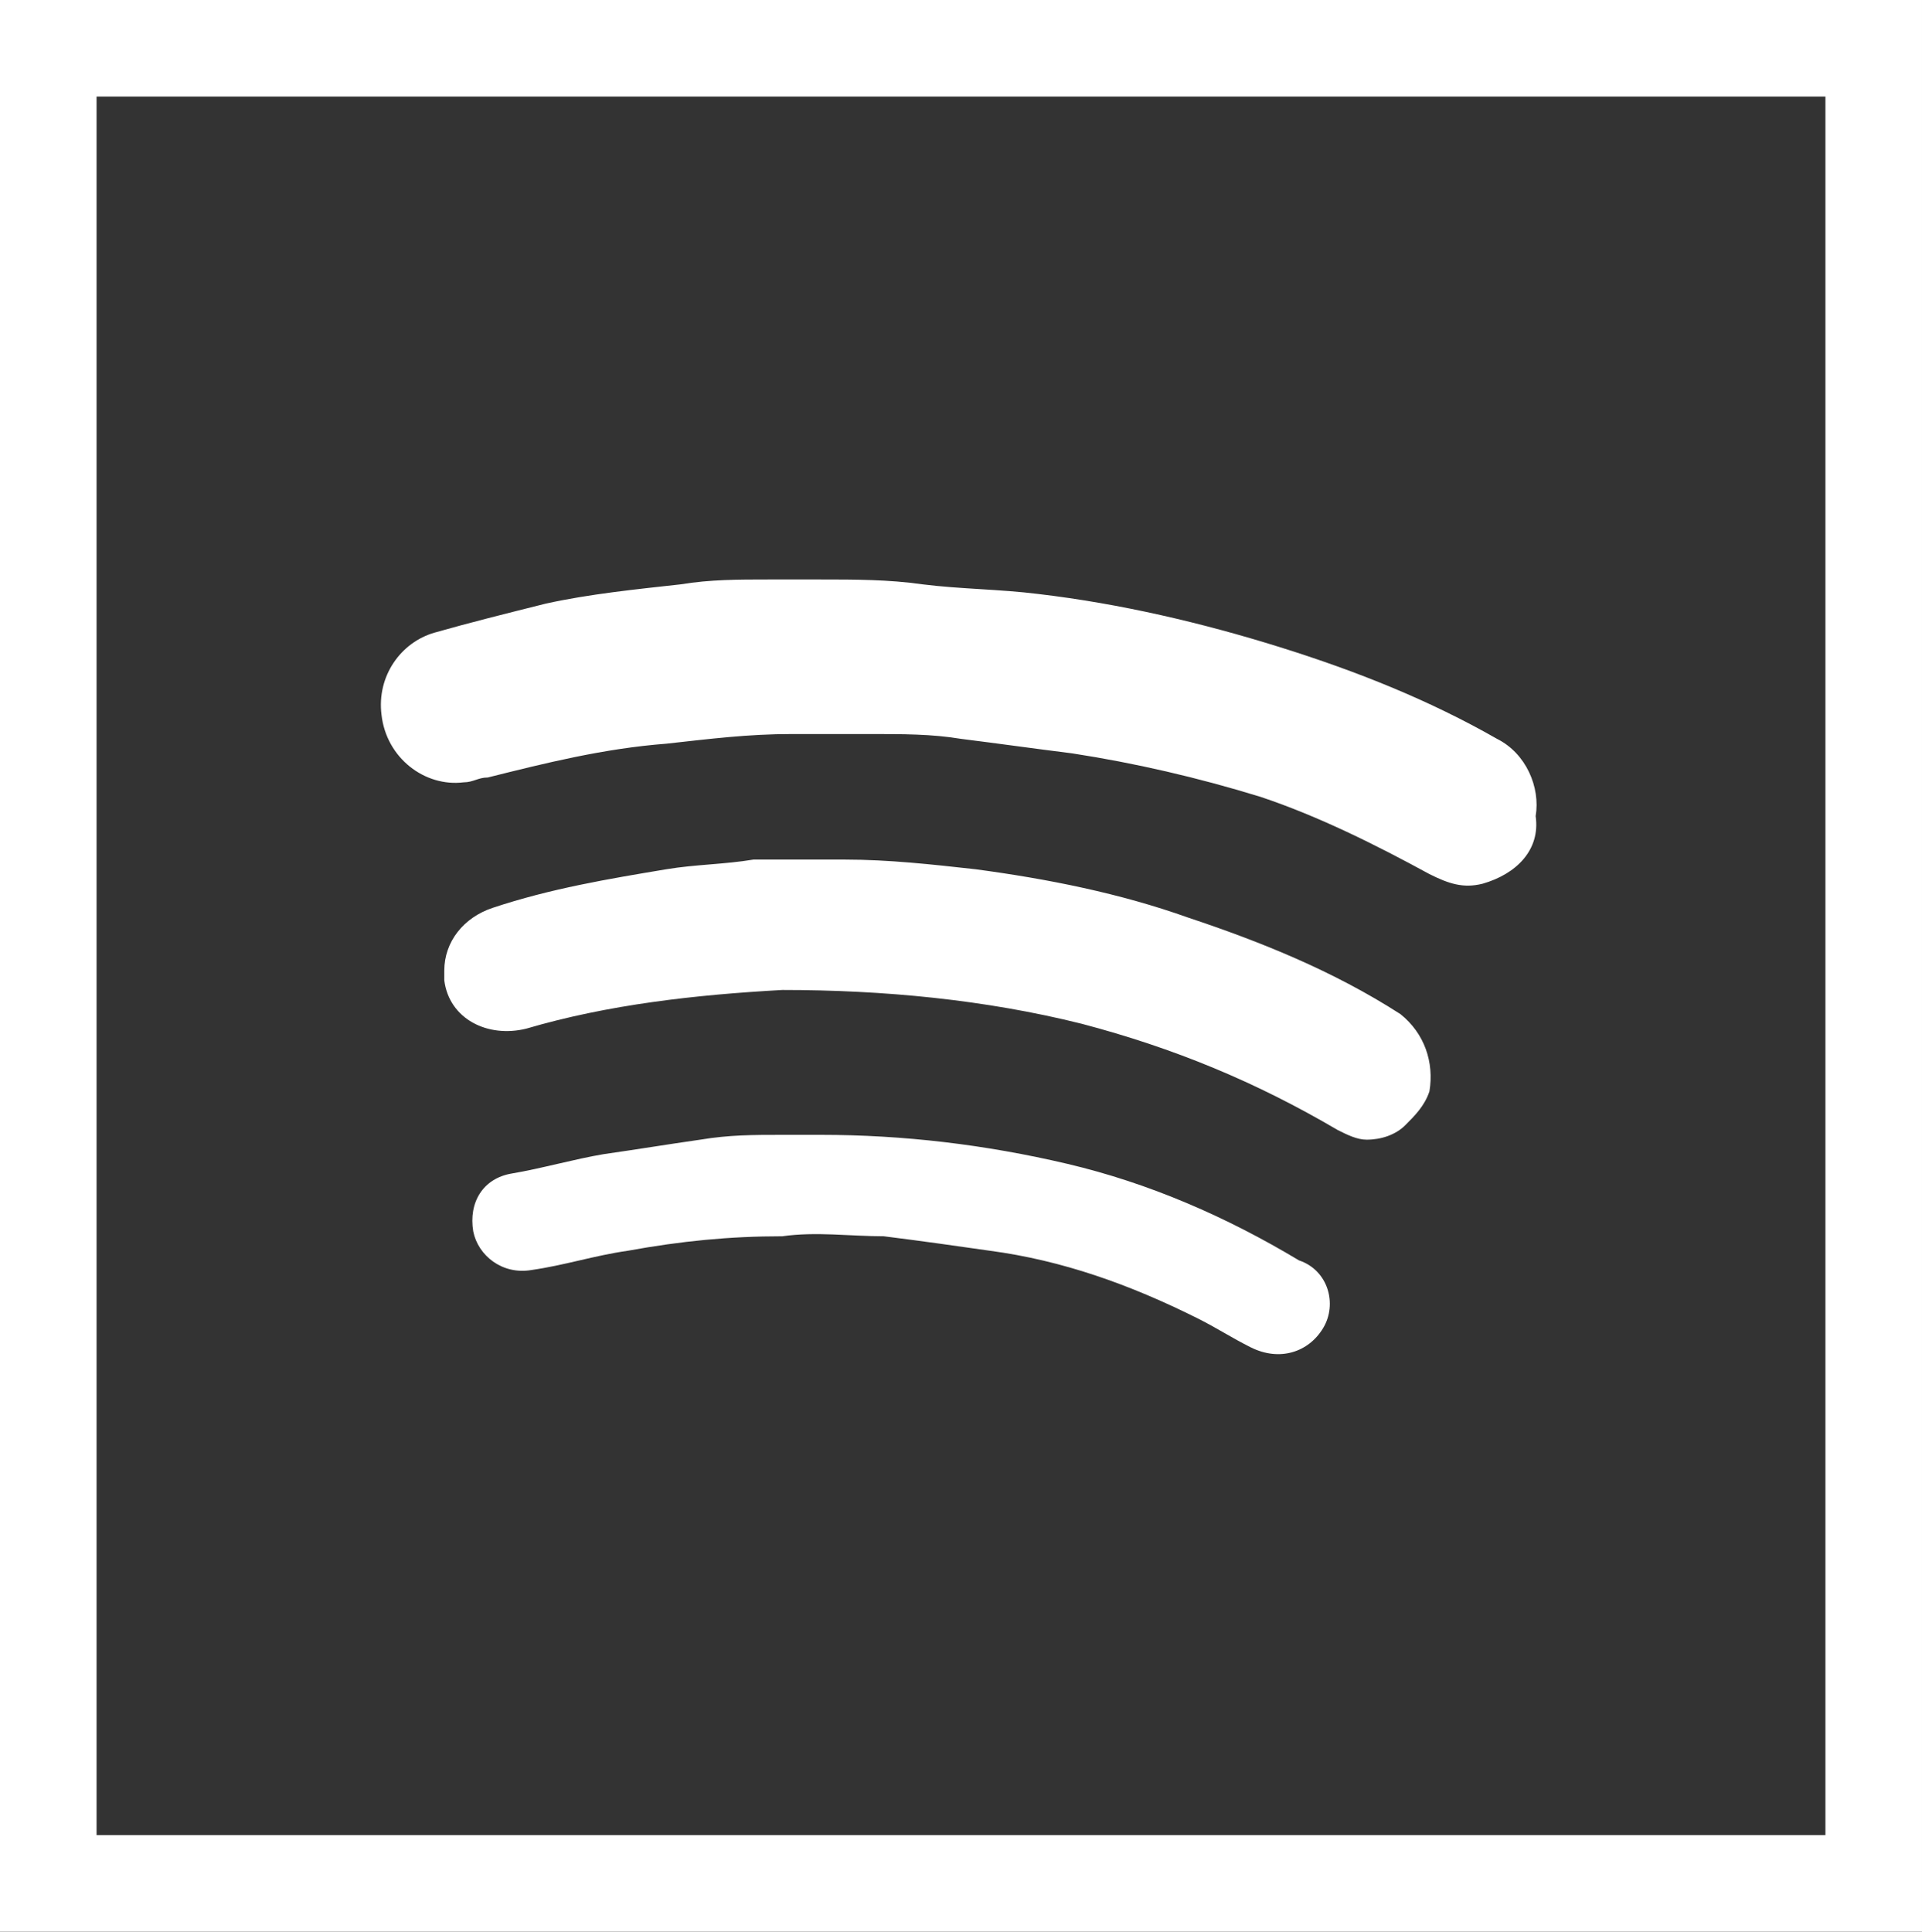
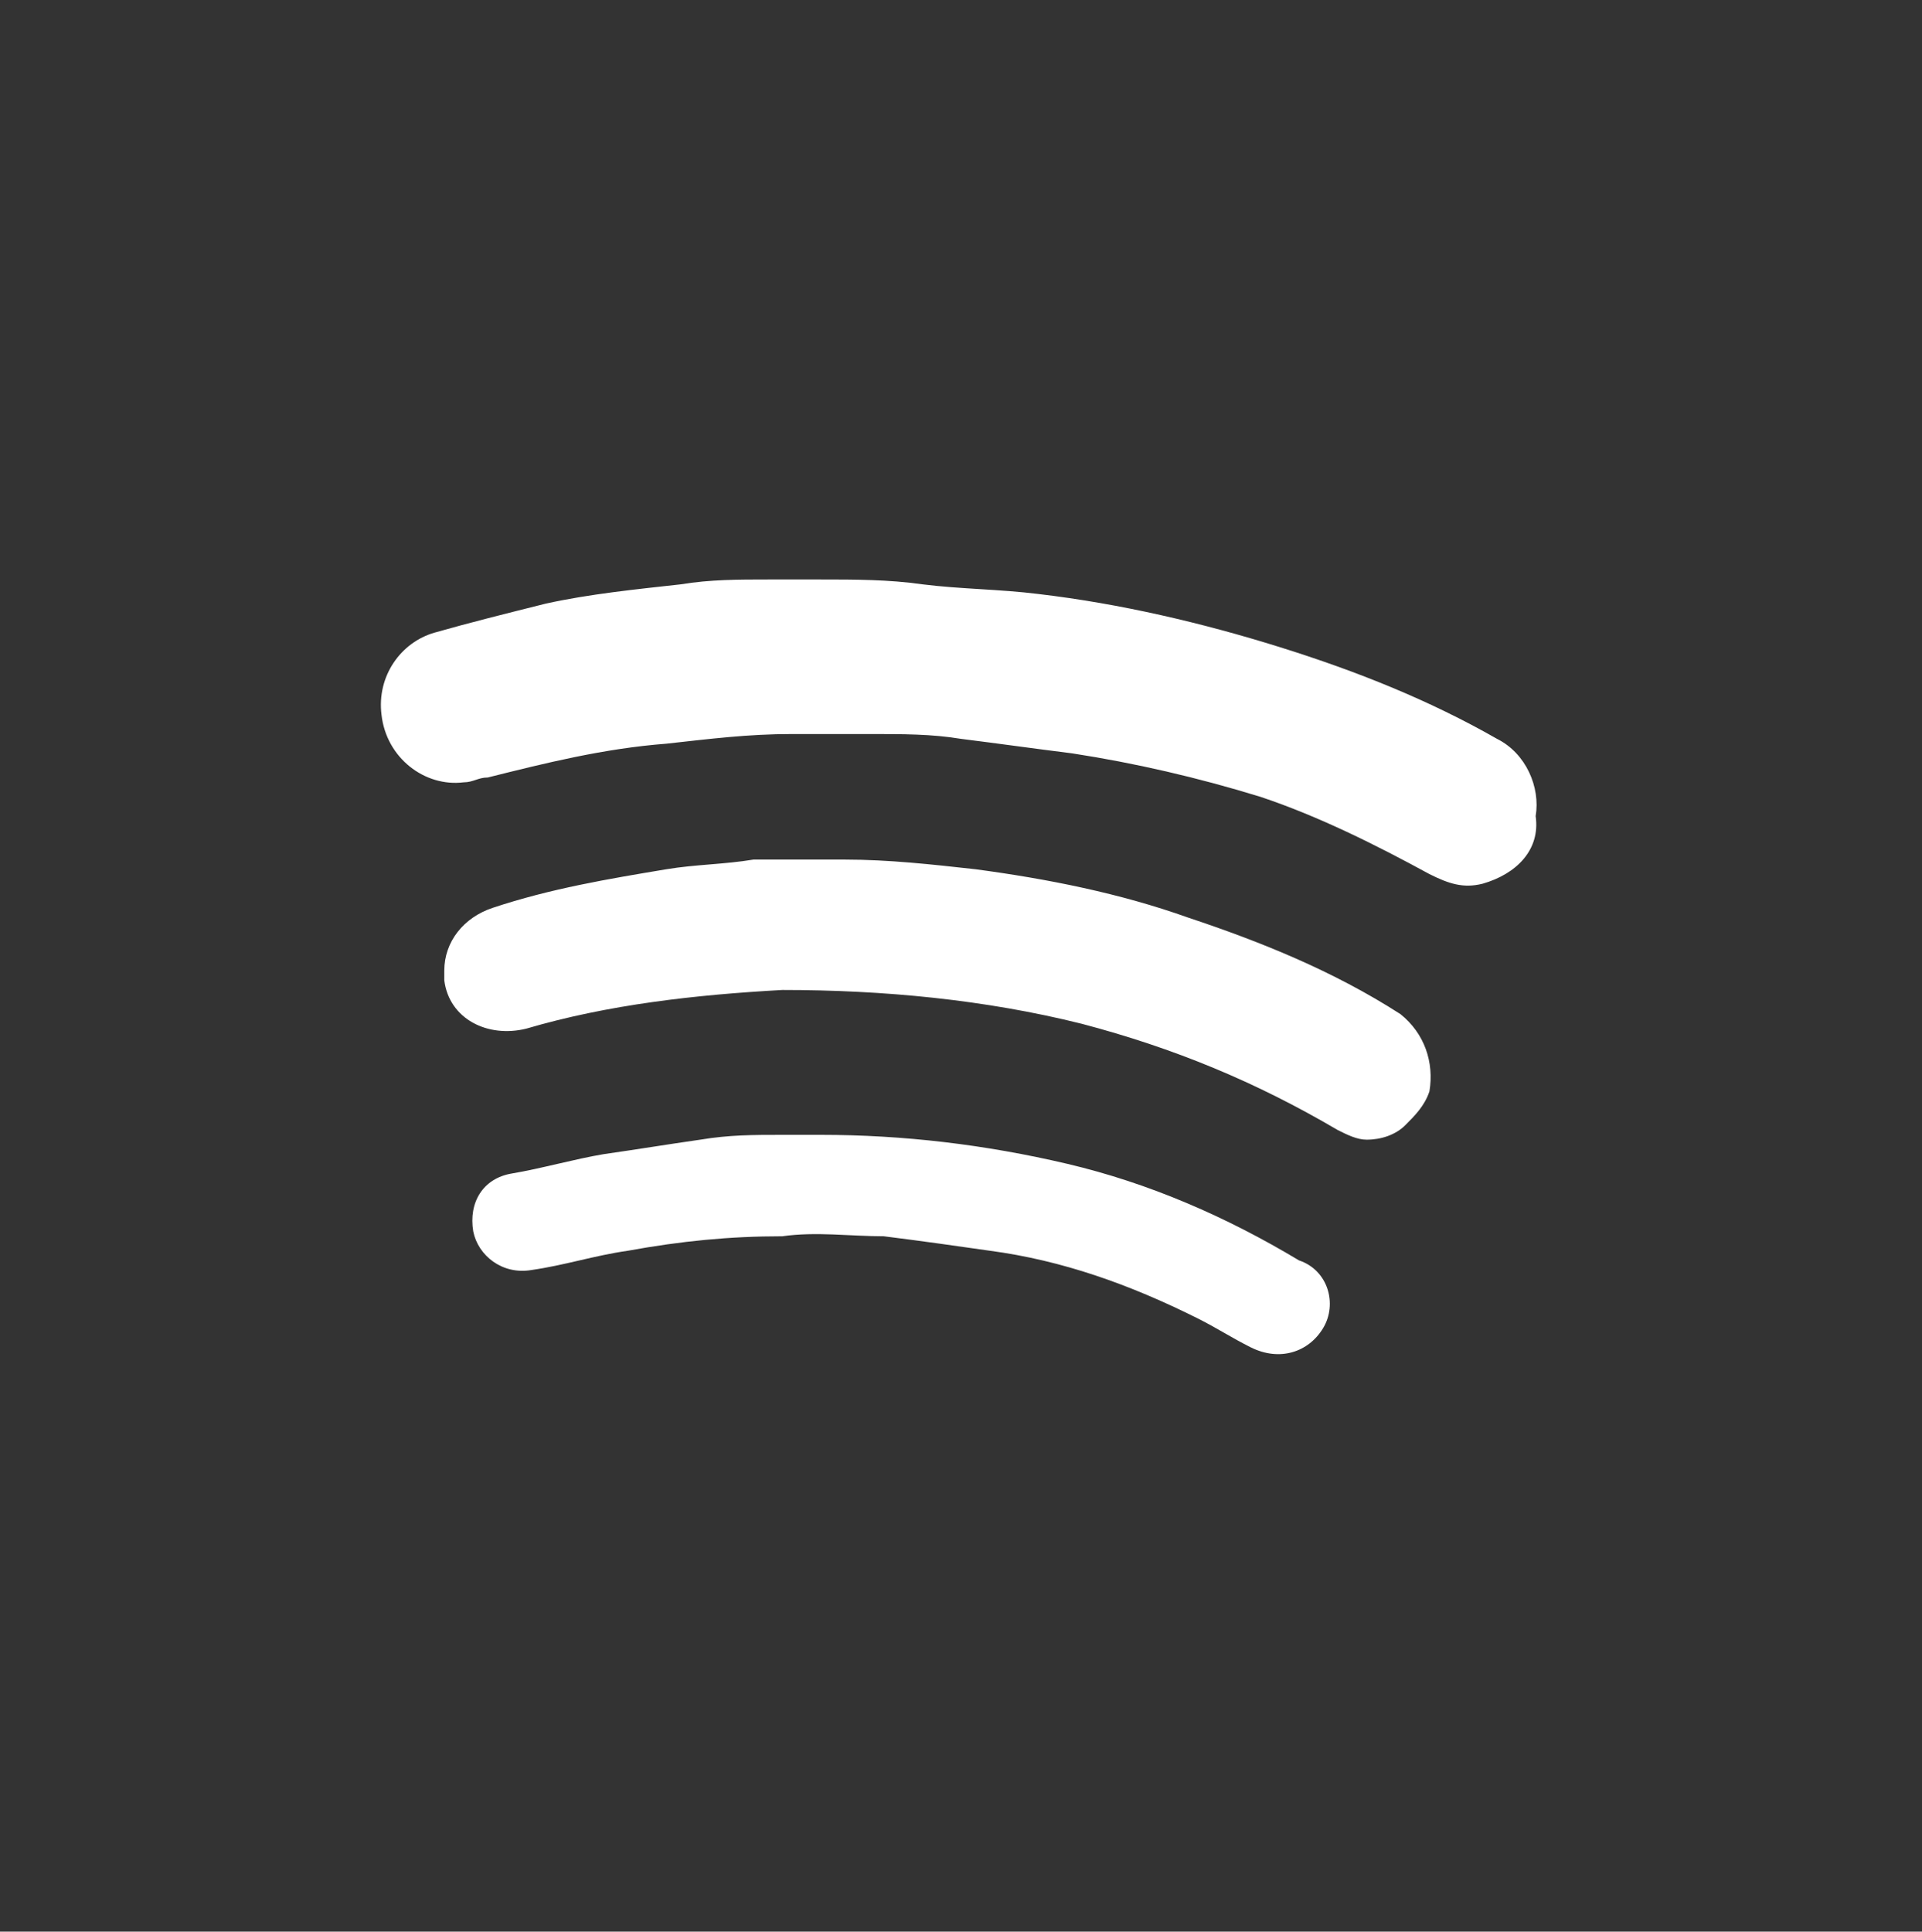
<svg xmlns="http://www.w3.org/2000/svg" version="1.1" id="Layer_1" x="0px" y="0px" width="39.8px" height="40px" viewBox="0 0 39.8 40" style="enable-background:new 0 0 39.8 40;" xml:space="preserve">
  <rect x="0" y="0" width="39.8" height="40" fill="#333333" stroke="none" />
  <style type="text/css">
	.st0{fill:none;stroke:#FFFFFF;stroke-width:2;}
	.st1{fill:#FFFFFF;}
</style>
-   <rect x="1" y="1" class="st0" width="37.8" height="38" />
-   <path class="st1" d="M27.4,27.5c-0.3,0.5-0.9,0.7-1.5,0.4c-0.4-0.2-0.7-0.4-1.1-0.6c-1.4-0.7-2.8-1.2-4.3-1.4  c-0.7-0.1-1.4-0.2-2.2-0.3c-0.7,0-1.4-0.1-2.1,0c-1.1,0-2.1,0.1-3.2,0.3c-0.7,0.1-1.3,0.3-2,0.4c-0.6,0.1-1.1-0.3-1.2-0.8  c-0.1-0.6,0.2-1.1,0.8-1.2c0.6-0.1,1.3-0.3,1.9-0.4c0.7-0.1,1.3-0.2,2-0.3c0.6-0.1,1.1-0.1,1.7-0.1c0.3,0,0.5,0,0.8,0  c1.7,0,3.4,0.2,5.1,0.6c1.7,0.4,3.3,1.1,4.8,2C27.5,26.3,27.7,27,27.4,27.5z M29.6,22.6c-0.1,0.3-0.3,0.5-0.5,0.7  c-0.2,0.2-0.5,0.3-0.8,0.3c-0.2,0-0.4-0.1-0.6-0.2c-1.7-1-3.4-1.7-5.3-2.2c-2-0.5-4.1-0.7-6.2-0.7c-1.8,0.1-3.6,0.3-5.3,0.8  c-0.8,0.2-1.6-0.2-1.7-1c0-0.1,0-0.1,0-0.2c0-0.6,0.4-1.1,1-1.3c1.2-0.4,2.4-0.6,3.6-0.8c0.6-0.1,1.2-0.1,1.8-0.2c0.6,0,1.3,0,1.9,0  c0.9,0,1.8,0.1,2.7,0.2c1.5,0.2,3,0.5,4.4,1c1.5,0.5,3,1.1,4.4,2C29.5,21.4,29.7,22,29.6,22.6L29.6,22.6z M30.7,18.3  c-0.4,0.1-0.7,0-1.1-0.2c-1.1-0.6-2.3-1.2-3.5-1.6c-1.3-0.4-2.6-0.7-3.9-0.9c-0.8-0.1-1.5-0.2-2.3-0.3c-0.6-0.1-1.2-0.1-1.9-0.1  c-0.5,0-1.1,0-1.6,0c-0.9,0-1.7,0.1-2.6,0.2c-1.3,0.1-2.5,0.4-3.7,0.7c-0.2,0-0.3,0.1-0.5,0.1c-0.8,0.1-1.6-0.5-1.7-1.4  c-0.1-0.8,0.4-1.5,1.1-1.7c0.7-0.2,1.5-0.4,2.3-0.6c0.9-0.2,1.9-0.3,2.8-0.4c0.6-0.1,1.2-0.1,1.8-0.1c0.4,0,0.8,0,1.1,0c0,0,0,0,0,0  c0.7,0,1.4,0,2.1,0.1c0.8,0.1,1.6,0.1,2.4,0.2c1.7,0.2,3.4,0.6,5,1.1c1.6,0.5,3.1,1.1,4.5,1.9c0.6,0.3,0.9,1,0.8,1.6  C31.9,17.6,31.4,18.1,30.7,18.3L30.7,18.3z" />
+   <path class="st1" d="M27.4,27.5c-0.3,0.5-0.9,0.7-1.5,0.4c-0.4-0.2-0.7-0.4-1.1-0.6c-1.4-0.7-2.8-1.2-4.3-1.4  c-0.7-0.1-1.4-0.2-2.2-0.3c-0.7,0-1.4-0.1-2.1,0c-1.1,0-2.1,0.1-3.2,0.3c-0.7,0.1-1.3,0.3-2,0.4c-0.6,0.1-1.1-0.3-1.2-0.8  c-0.1-0.6,0.2-1.1,0.8-1.2c0.6-0.1,1.3-0.3,1.9-0.4c0.7-0.1,1.3-0.2,2-0.3c0.6-0.1,1.1-0.1,1.7-0.1c0.3,0,0.5,0,0.8,0  c1.7,0,3.4,0.2,5.1,0.6c1.7,0.4,3.3,1.1,4.8,2C27.5,26.3,27.7,27,27.4,27.5z M29.6,22.6c-0.1,0.3-0.3,0.5-0.5,0.7  c-0.2,0.2-0.5,0.3-0.8,0.3c-0.2,0-0.4-0.1-0.6-0.2c-1.7-1-3.4-1.7-5.3-2.2c-2-0.5-4.1-0.7-6.2-0.7c-1.8,0.1-3.6,0.3-5.3,0.8  c-0.8,0.2-1.6-0.2-1.7-1c0-0.1,0-0.1,0-0.2c0-0.6,0.4-1.1,1-1.3c1.2-0.4,2.4-0.6,3.6-0.8c0.6-0.1,1.2-0.1,1.8-0.2c0.6,0,1.3,0,1.9,0  c0.9,0,1.8,0.1,2.7,0.2c1.5,0.2,3,0.5,4.4,1c1.5,0.5,3,1.1,4.4,2C29.5,21.4,29.7,22,29.6,22.6L29.6,22.6z M30.7,18.3  c-0.4,0.1-0.7,0-1.1-0.2c-1.1-0.6-2.3-1.2-3.5-1.6c-1.3-0.4-2.6-0.7-3.9-0.9c-0.8-0.1-1.5-0.2-2.3-0.3c-0.6-0.1-1.2-0.1-1.9-0.1  c-0.5,0-1.1,0-1.6,0c-0.9,0-1.7,0.1-2.6,0.2c-1.3,0.1-2.5,0.4-3.7,0.7c-0.2,0-0.3,0.1-0.5,0.1c-0.8,0.1-1.6-0.5-1.7-1.4  c-0.1-0.8,0.4-1.5,1.1-1.7c0.7-0.2,1.5-0.4,2.3-0.6c0.9-0.2,1.9-0.3,2.8-0.4c0.6-0.1,1.2-0.1,1.8-0.1c0.4,0,0.8,0,1.1,0c0.7,0,1.4,0,2.1,0.1c0.8,0.1,1.6,0.1,2.4,0.2c1.7,0.2,3.4,0.6,5,1.1c1.6,0.5,3.1,1.1,4.5,1.9c0.6,0.3,0.9,1,0.8,1.6  C31.9,17.6,31.4,18.1,30.7,18.3L30.7,18.3z" />
</svg>